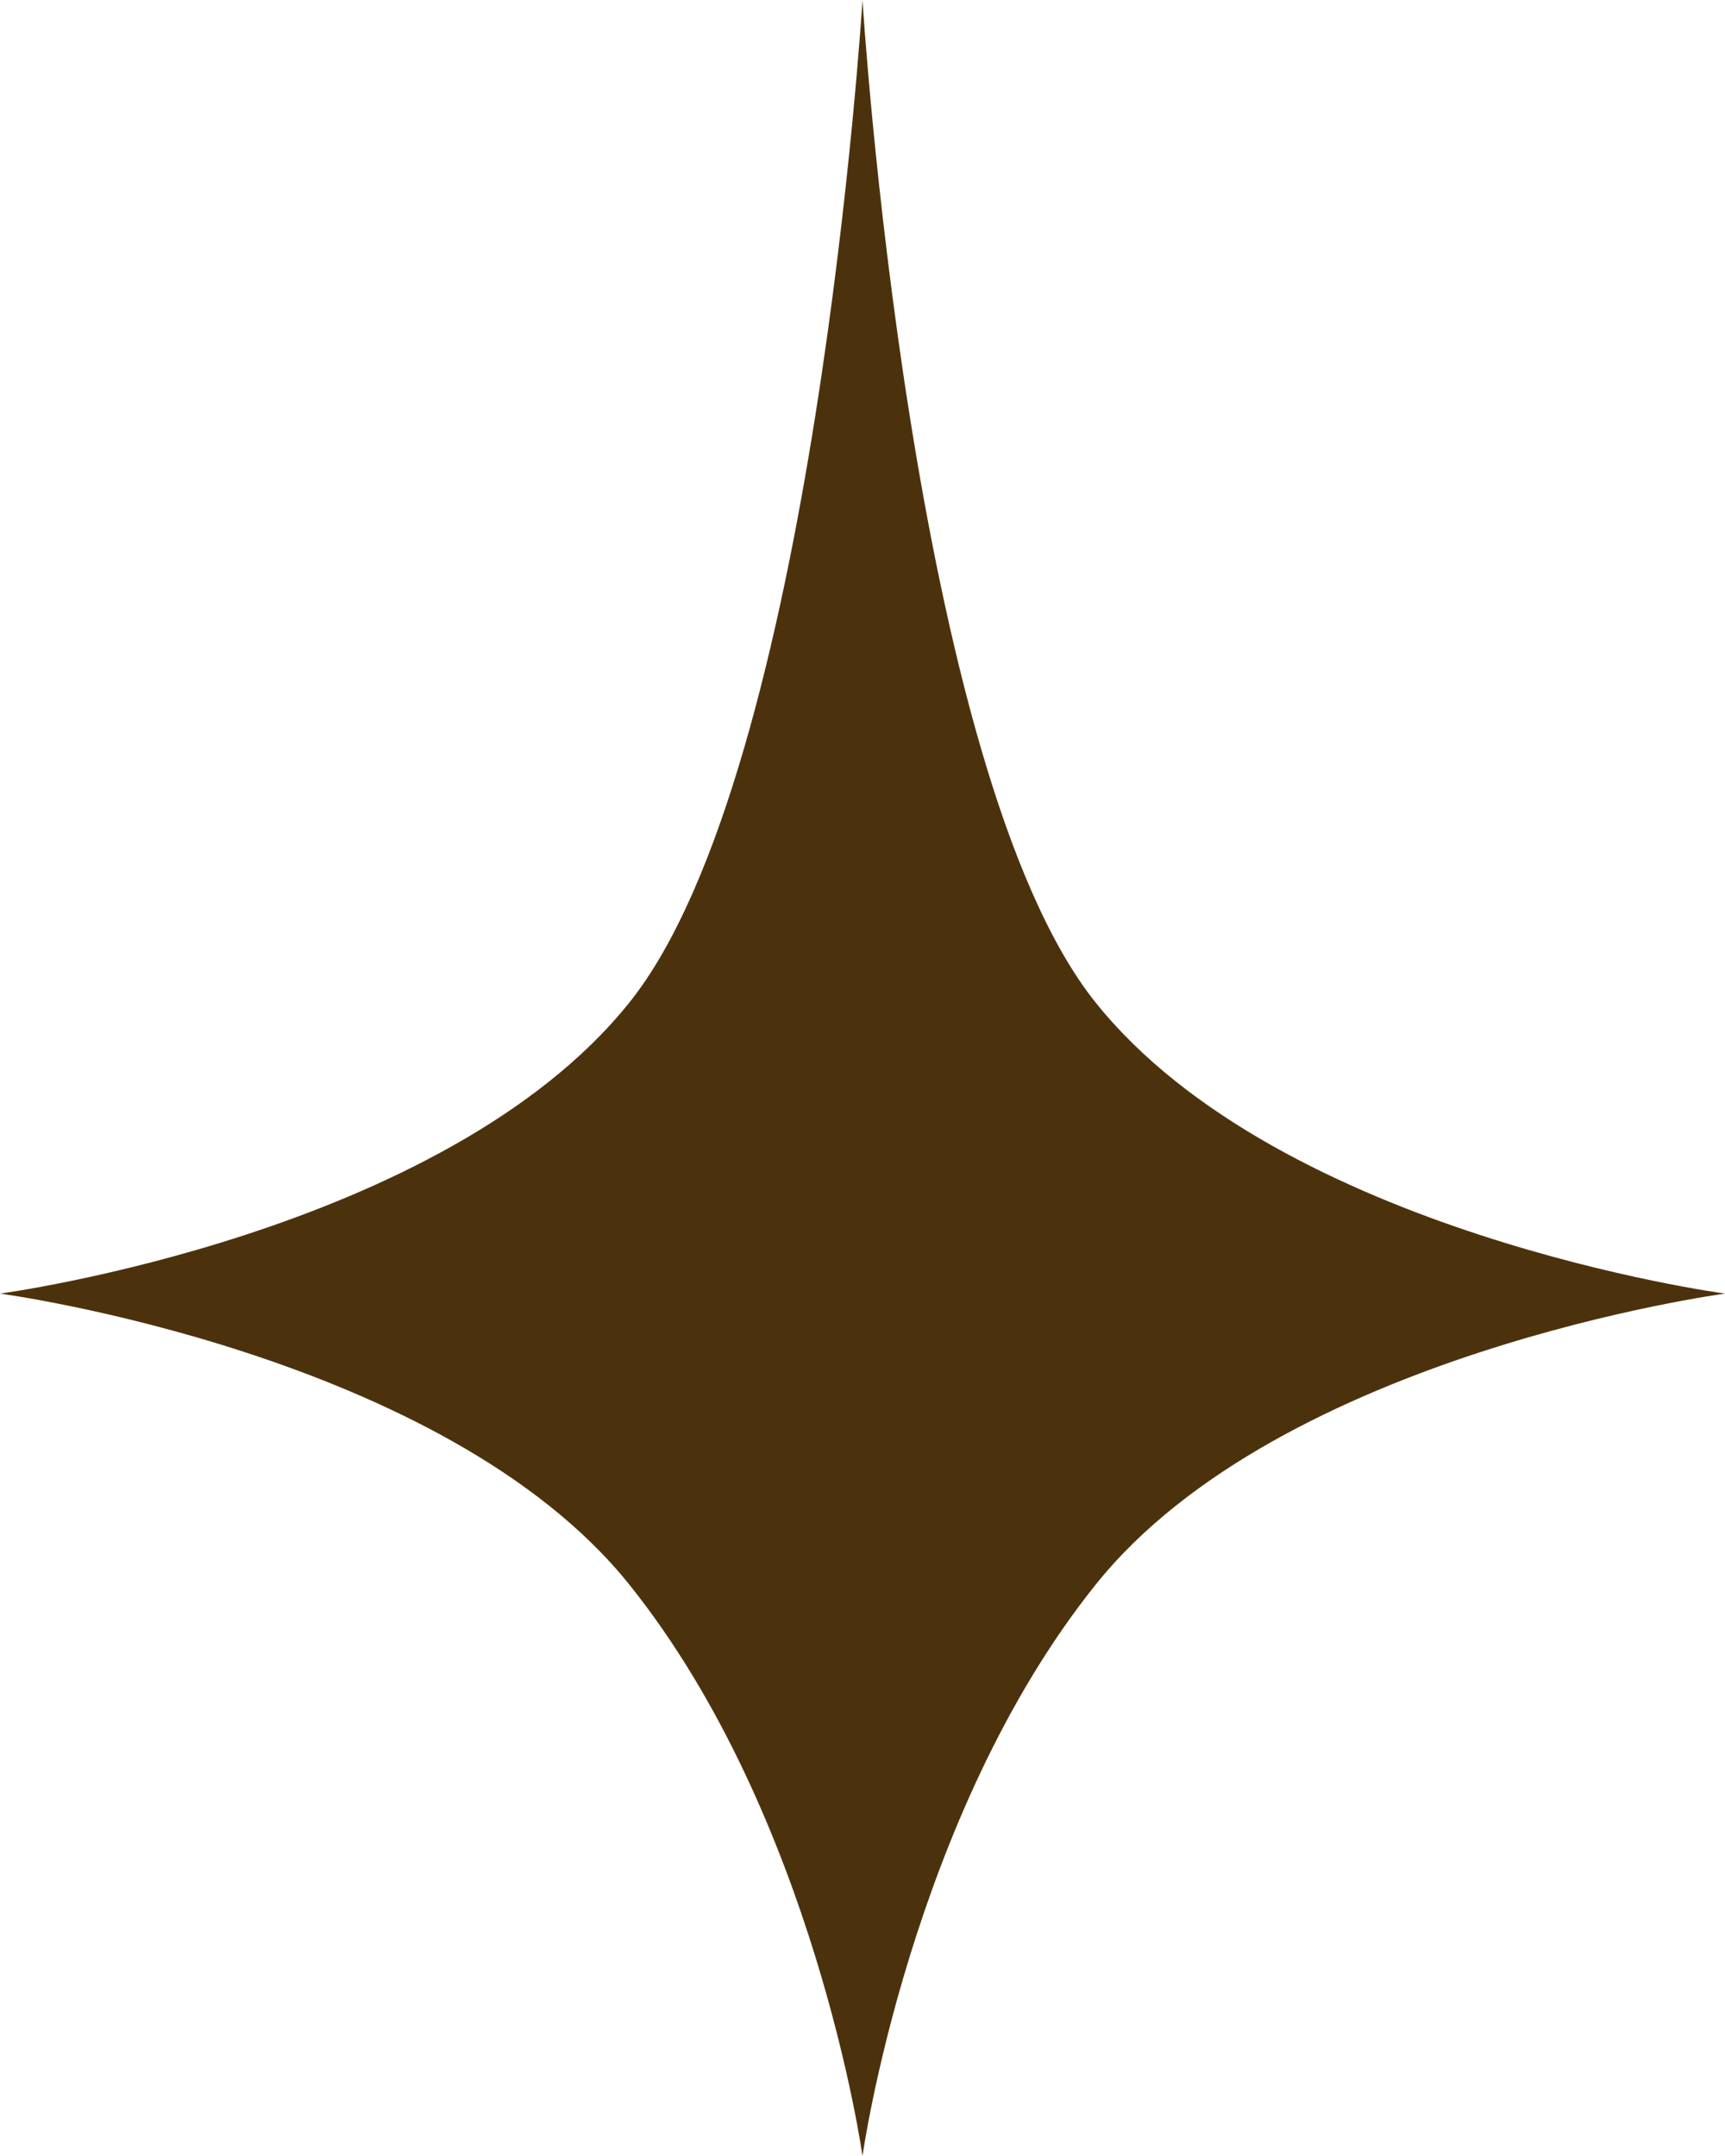
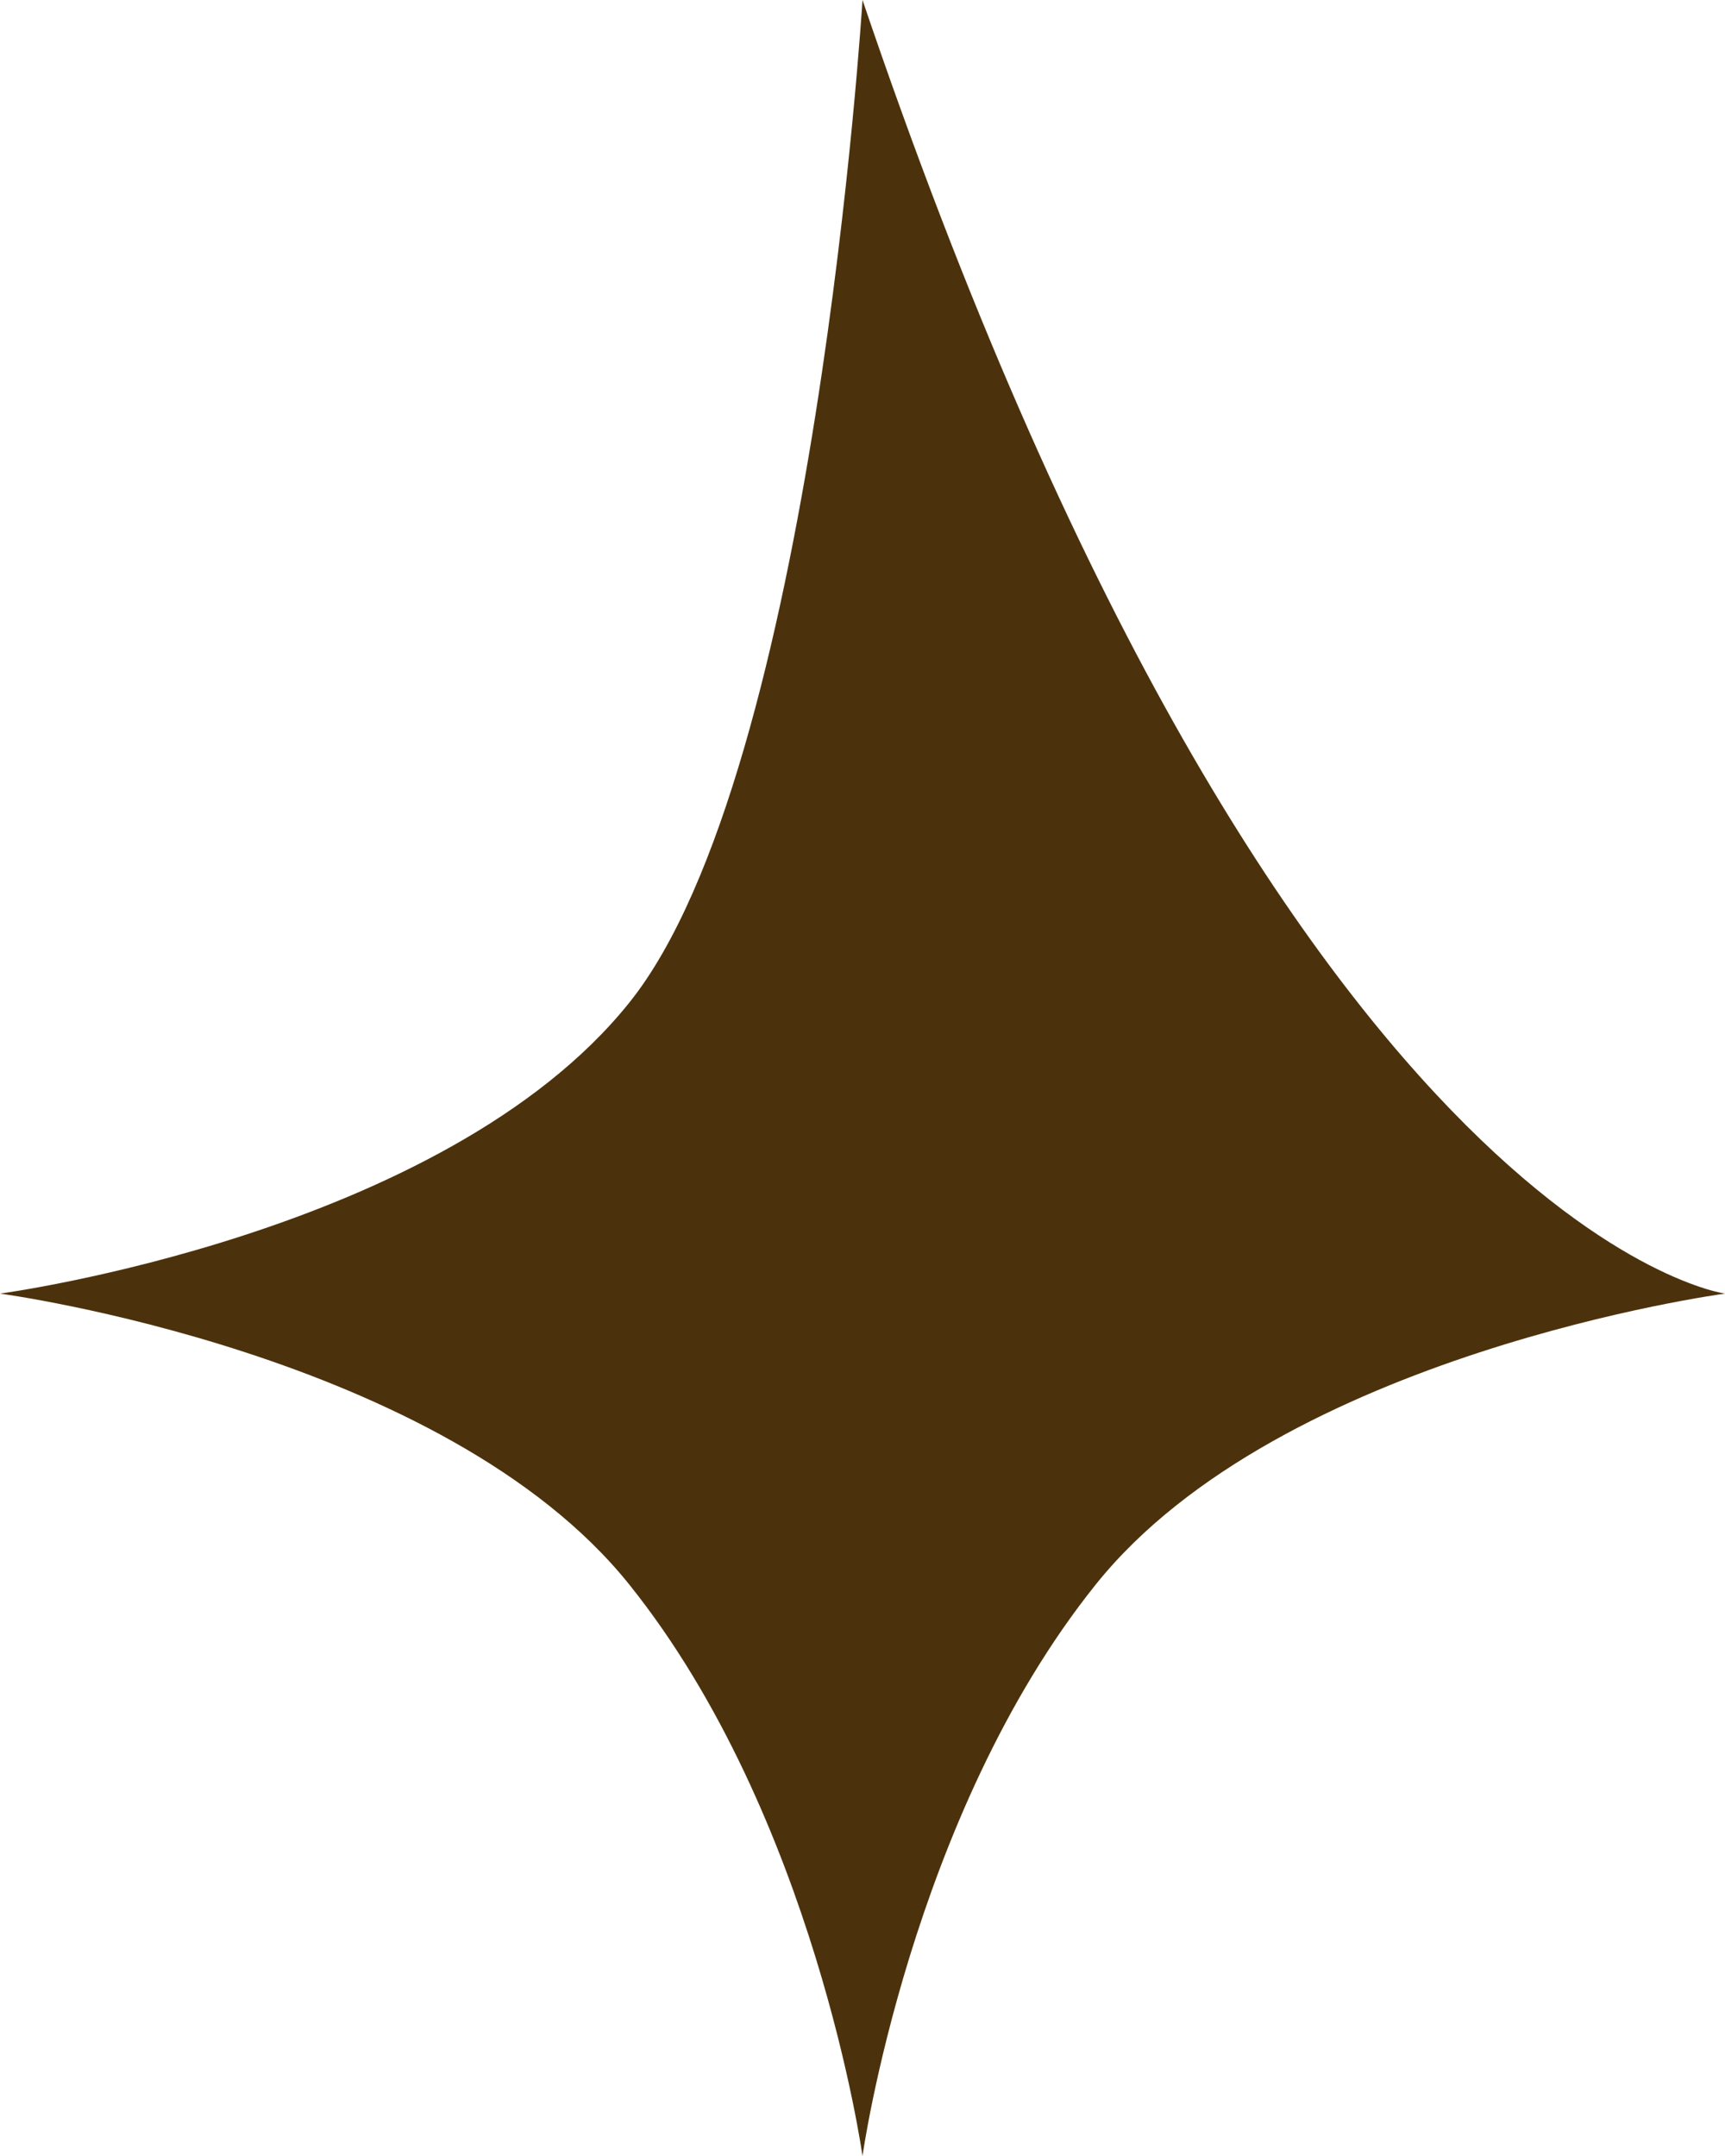
<svg xmlns="http://www.w3.org/2000/svg" width="12" height="15" viewBox="0 0 12 15" fill="none">
-   <path d="M6 0C6 0 6.331 5.362 7.621 6.974C8.91 8.586 12 9 12 9C12 9 8.91 9.414 7.621 11.026C6.331 12.637 6 15 6 15C6 15 5.669 12.637 4.379 11.026C3.09 9.414 0 9 0 9C0 9 3.09 8.586 4.379 6.974C5.669 5.362 6 0 6 0Z" fill="#4C320C" />
+   <path d="M6 0C8.91 8.586 12 9 12 9C12 9 8.91 9.414 7.621 11.026C6.331 12.637 6 15 6 15C6 15 5.669 12.637 4.379 11.026C3.09 9.414 0 9 0 9C0 9 3.09 8.586 4.379 6.974C5.669 5.362 6 0 6 0Z" fill="#4C320C" />
</svg>